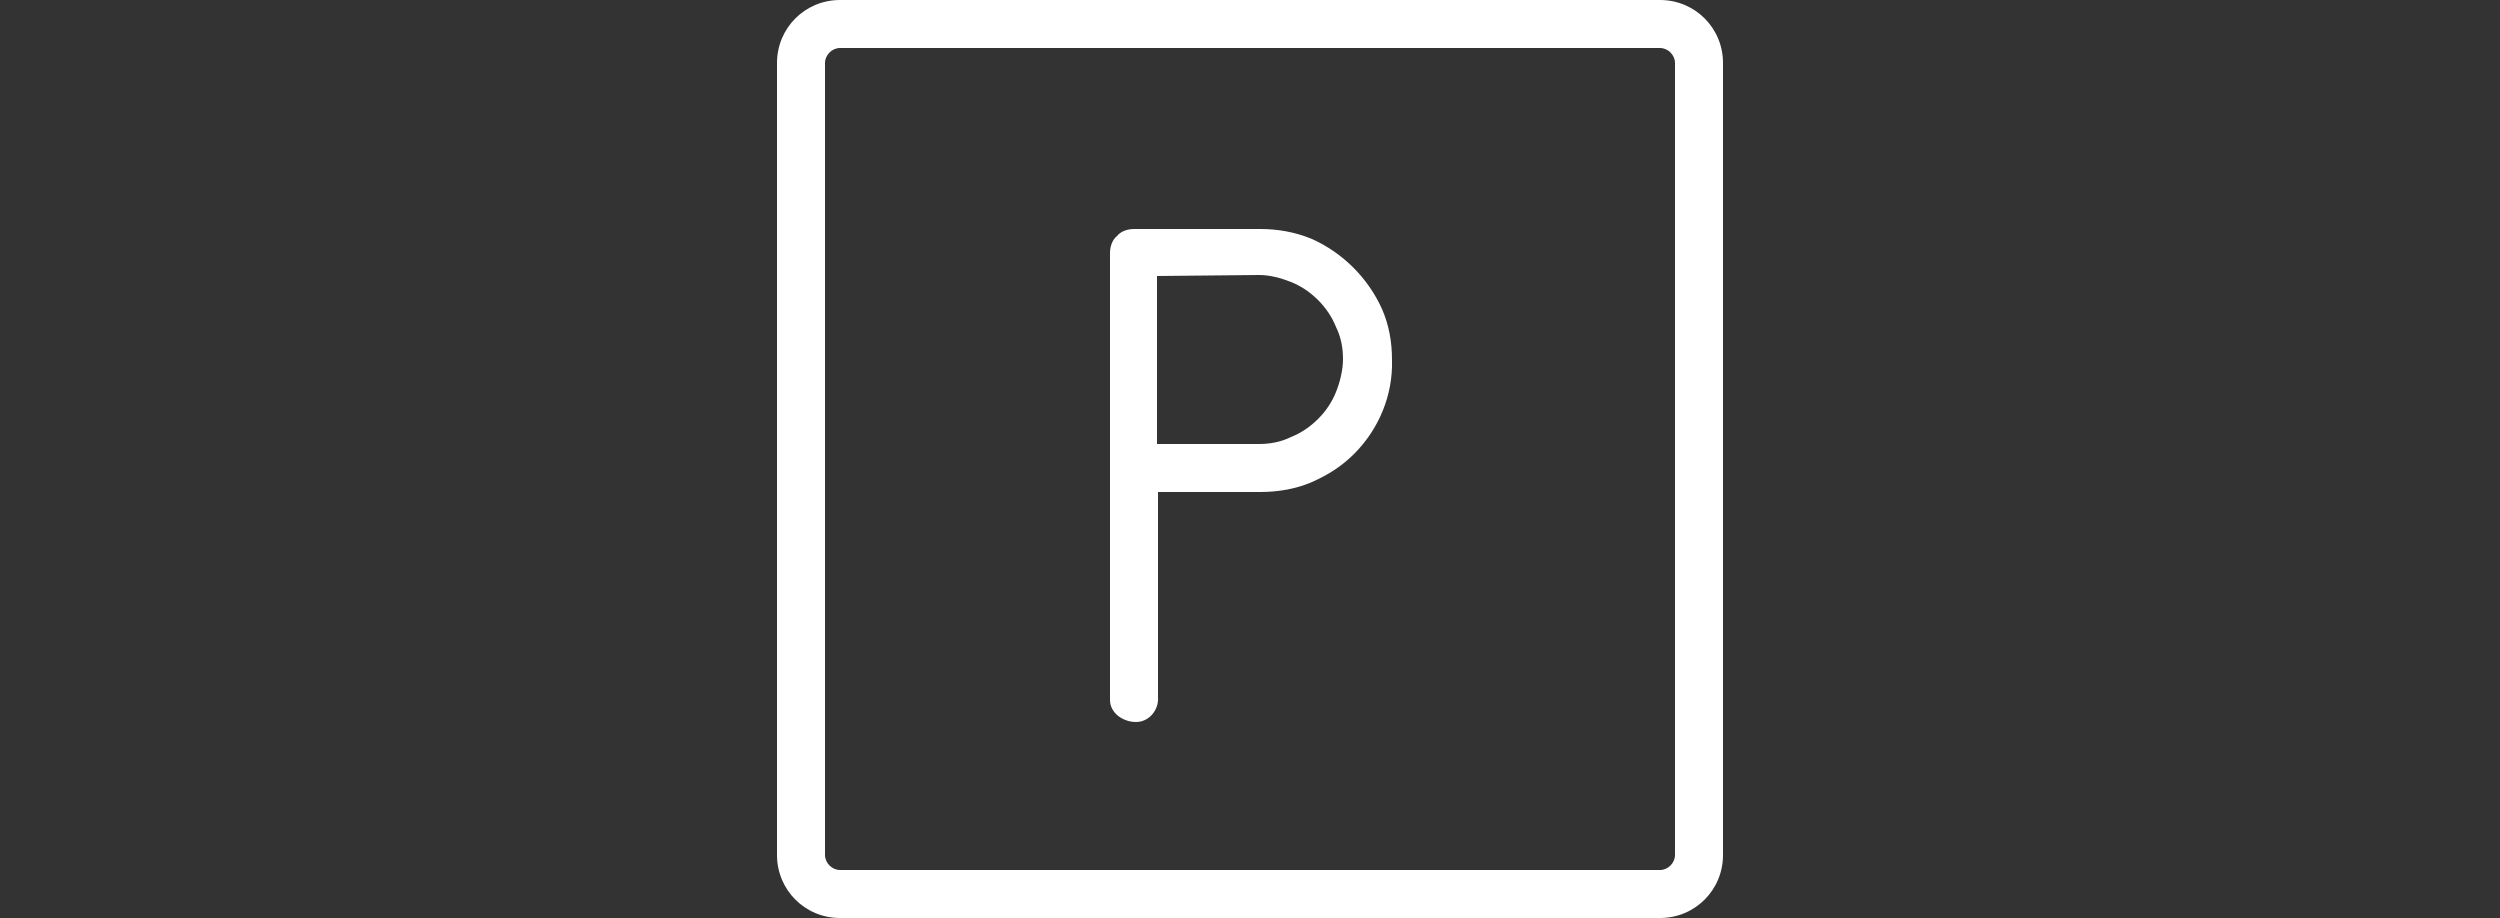
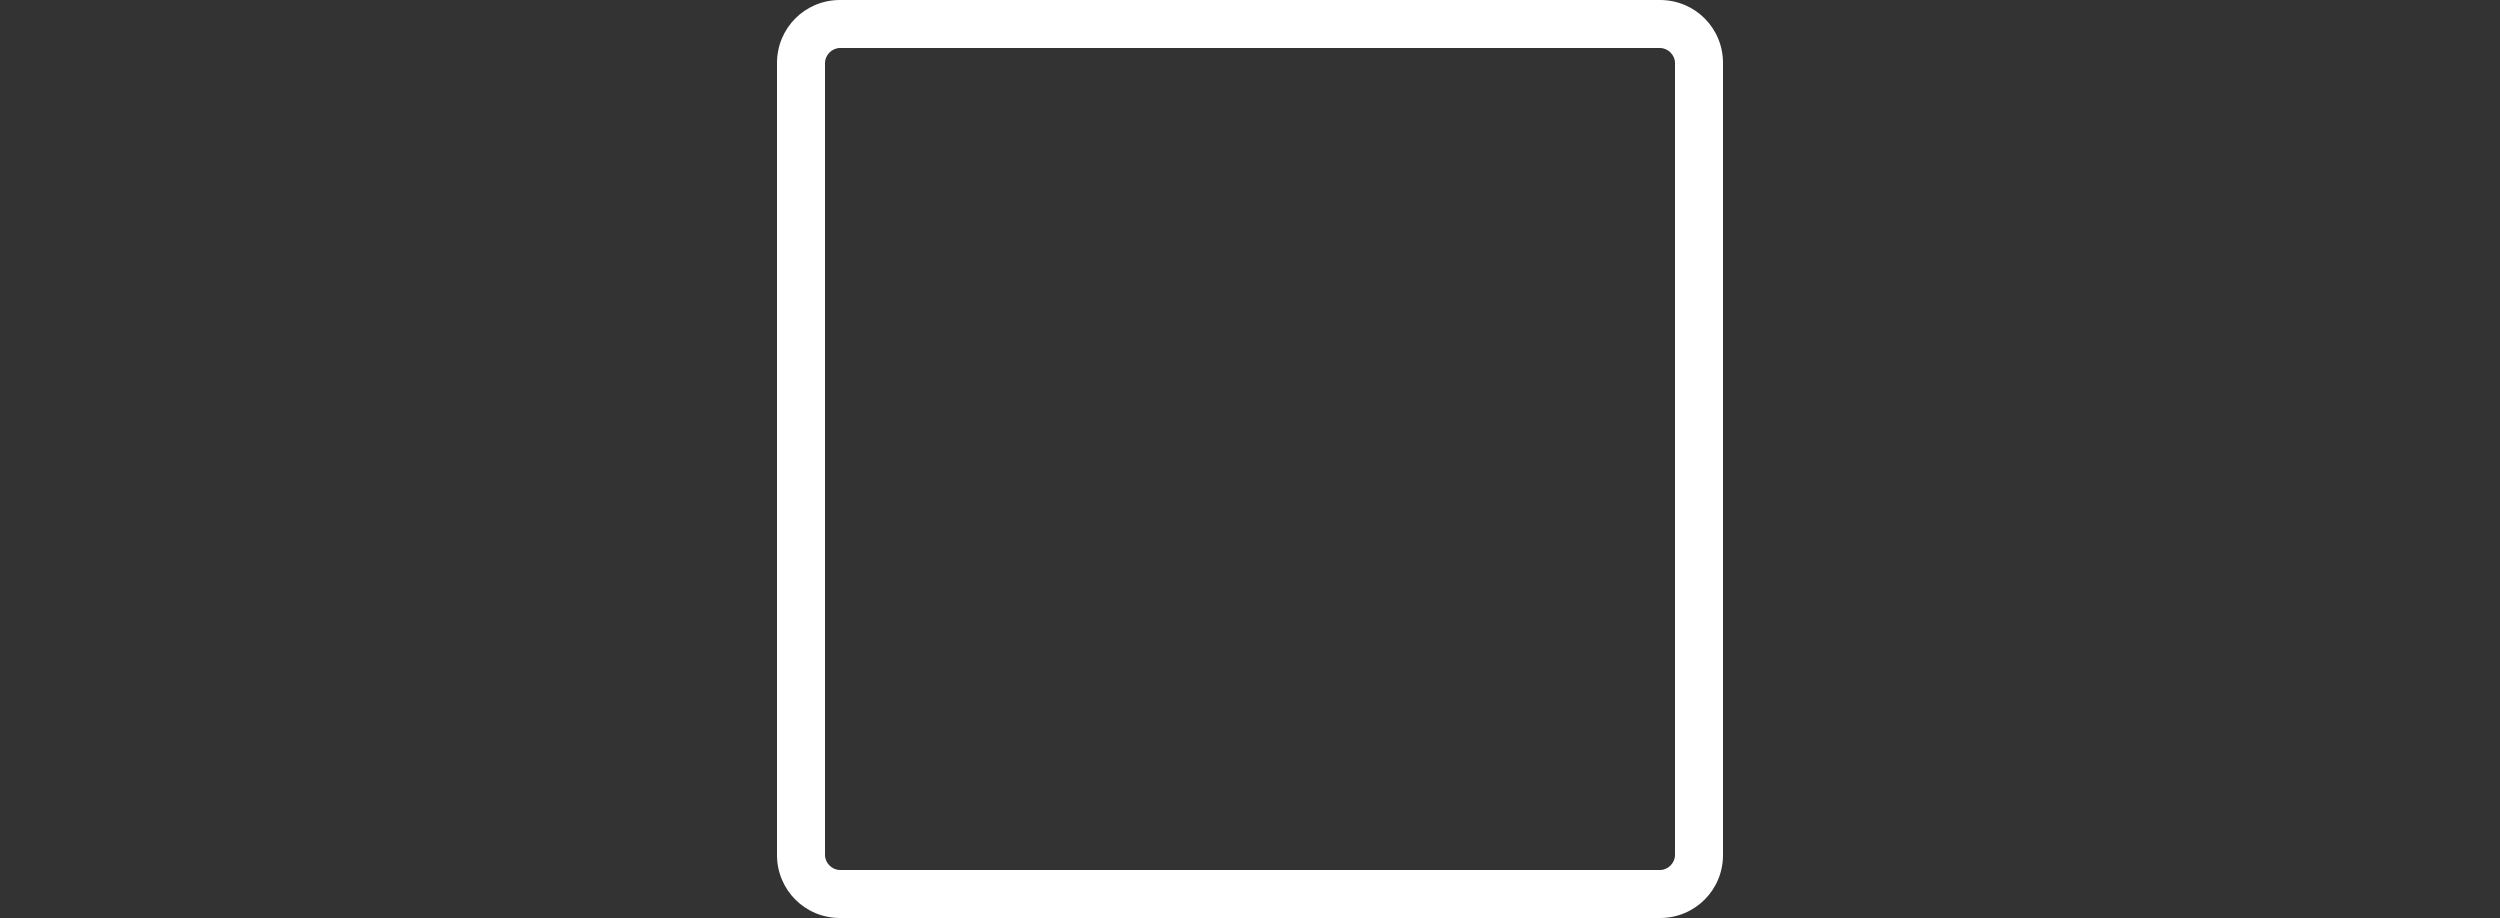
<svg xmlns="http://www.w3.org/2000/svg" version="1.1" id="Vrstva_1" x="0px" y="0px" viewBox="0 0 250 91.8" style="enable-background:new 0 0 250 91.8;" xml:space="preserve">
  <rect x="0" y="0" width="250" height="91.8" fill="#333333" stroke="none" />
  <style type="text/css">
	.st0{fill:#FFFFFF;}
</style>
  <title>addon</title>
  <path class="st0" d="M166,91.8H84c-3.5,0-6.3-2.8-6.3-6.3c0,0,0,0,0,0V6.3C77.7,2.8,80.5,0,84,0c0,0,0,0,0,0h82  c3.5,0,6.3,2.8,6.3,6.3c0,0,0,0,0,0v79.2C172.3,89,169.5,91.8,166,91.8z M84,4.8c-0.8,0-1.5,0.7-1.5,1.5v79.2c0,0.8,0.7,1.5,1.5,1.5  h82c0.8,0,1.5-0.7,1.5-1.5V6.3c0-0.8-0.7-1.5-1.5-1.5L84,4.8z" />
-   <path class="st0" d="M111,25.3c0-0.6,0.2-1.3,0.7-1.7c0.4-0.5,1.1-0.7,1.7-0.7h12.6c1.8,0,3.5,0.3,5.2,1c3.1,1.4,5.6,3.9,7,7  c0.7,1.6,1,3.3,1,5.1c0.1,3.5-1.3,6.9-3.8,9.4c-1.2,1.2-2.6,2.1-4.2,2.8c-1.6,0.7-3.4,1-5.2,1h-10.2v20.5c0.1,1.3-0.9,2.5-2.2,2.5  S111,71.3,111,70c0-0.1,0-0.2,0-0.3V25.3z M115.7,27.6v16.8h10.2c1.1,0,2.2-0.2,3.2-0.7c1-0.4,1.9-1,2.7-1.8  c0.8-0.8,1.4-1.7,1.8-2.7c0.4-1,0.7-2.2,0.7-3.3c0-1.1-0.2-2.2-0.7-3.2c-0.4-1-1-1.9-1.8-2.7c-0.8-0.8-1.7-1.4-2.7-1.8  c-1-0.4-2.1-0.7-3.2-0.7L115.7,27.6z" />
</svg>